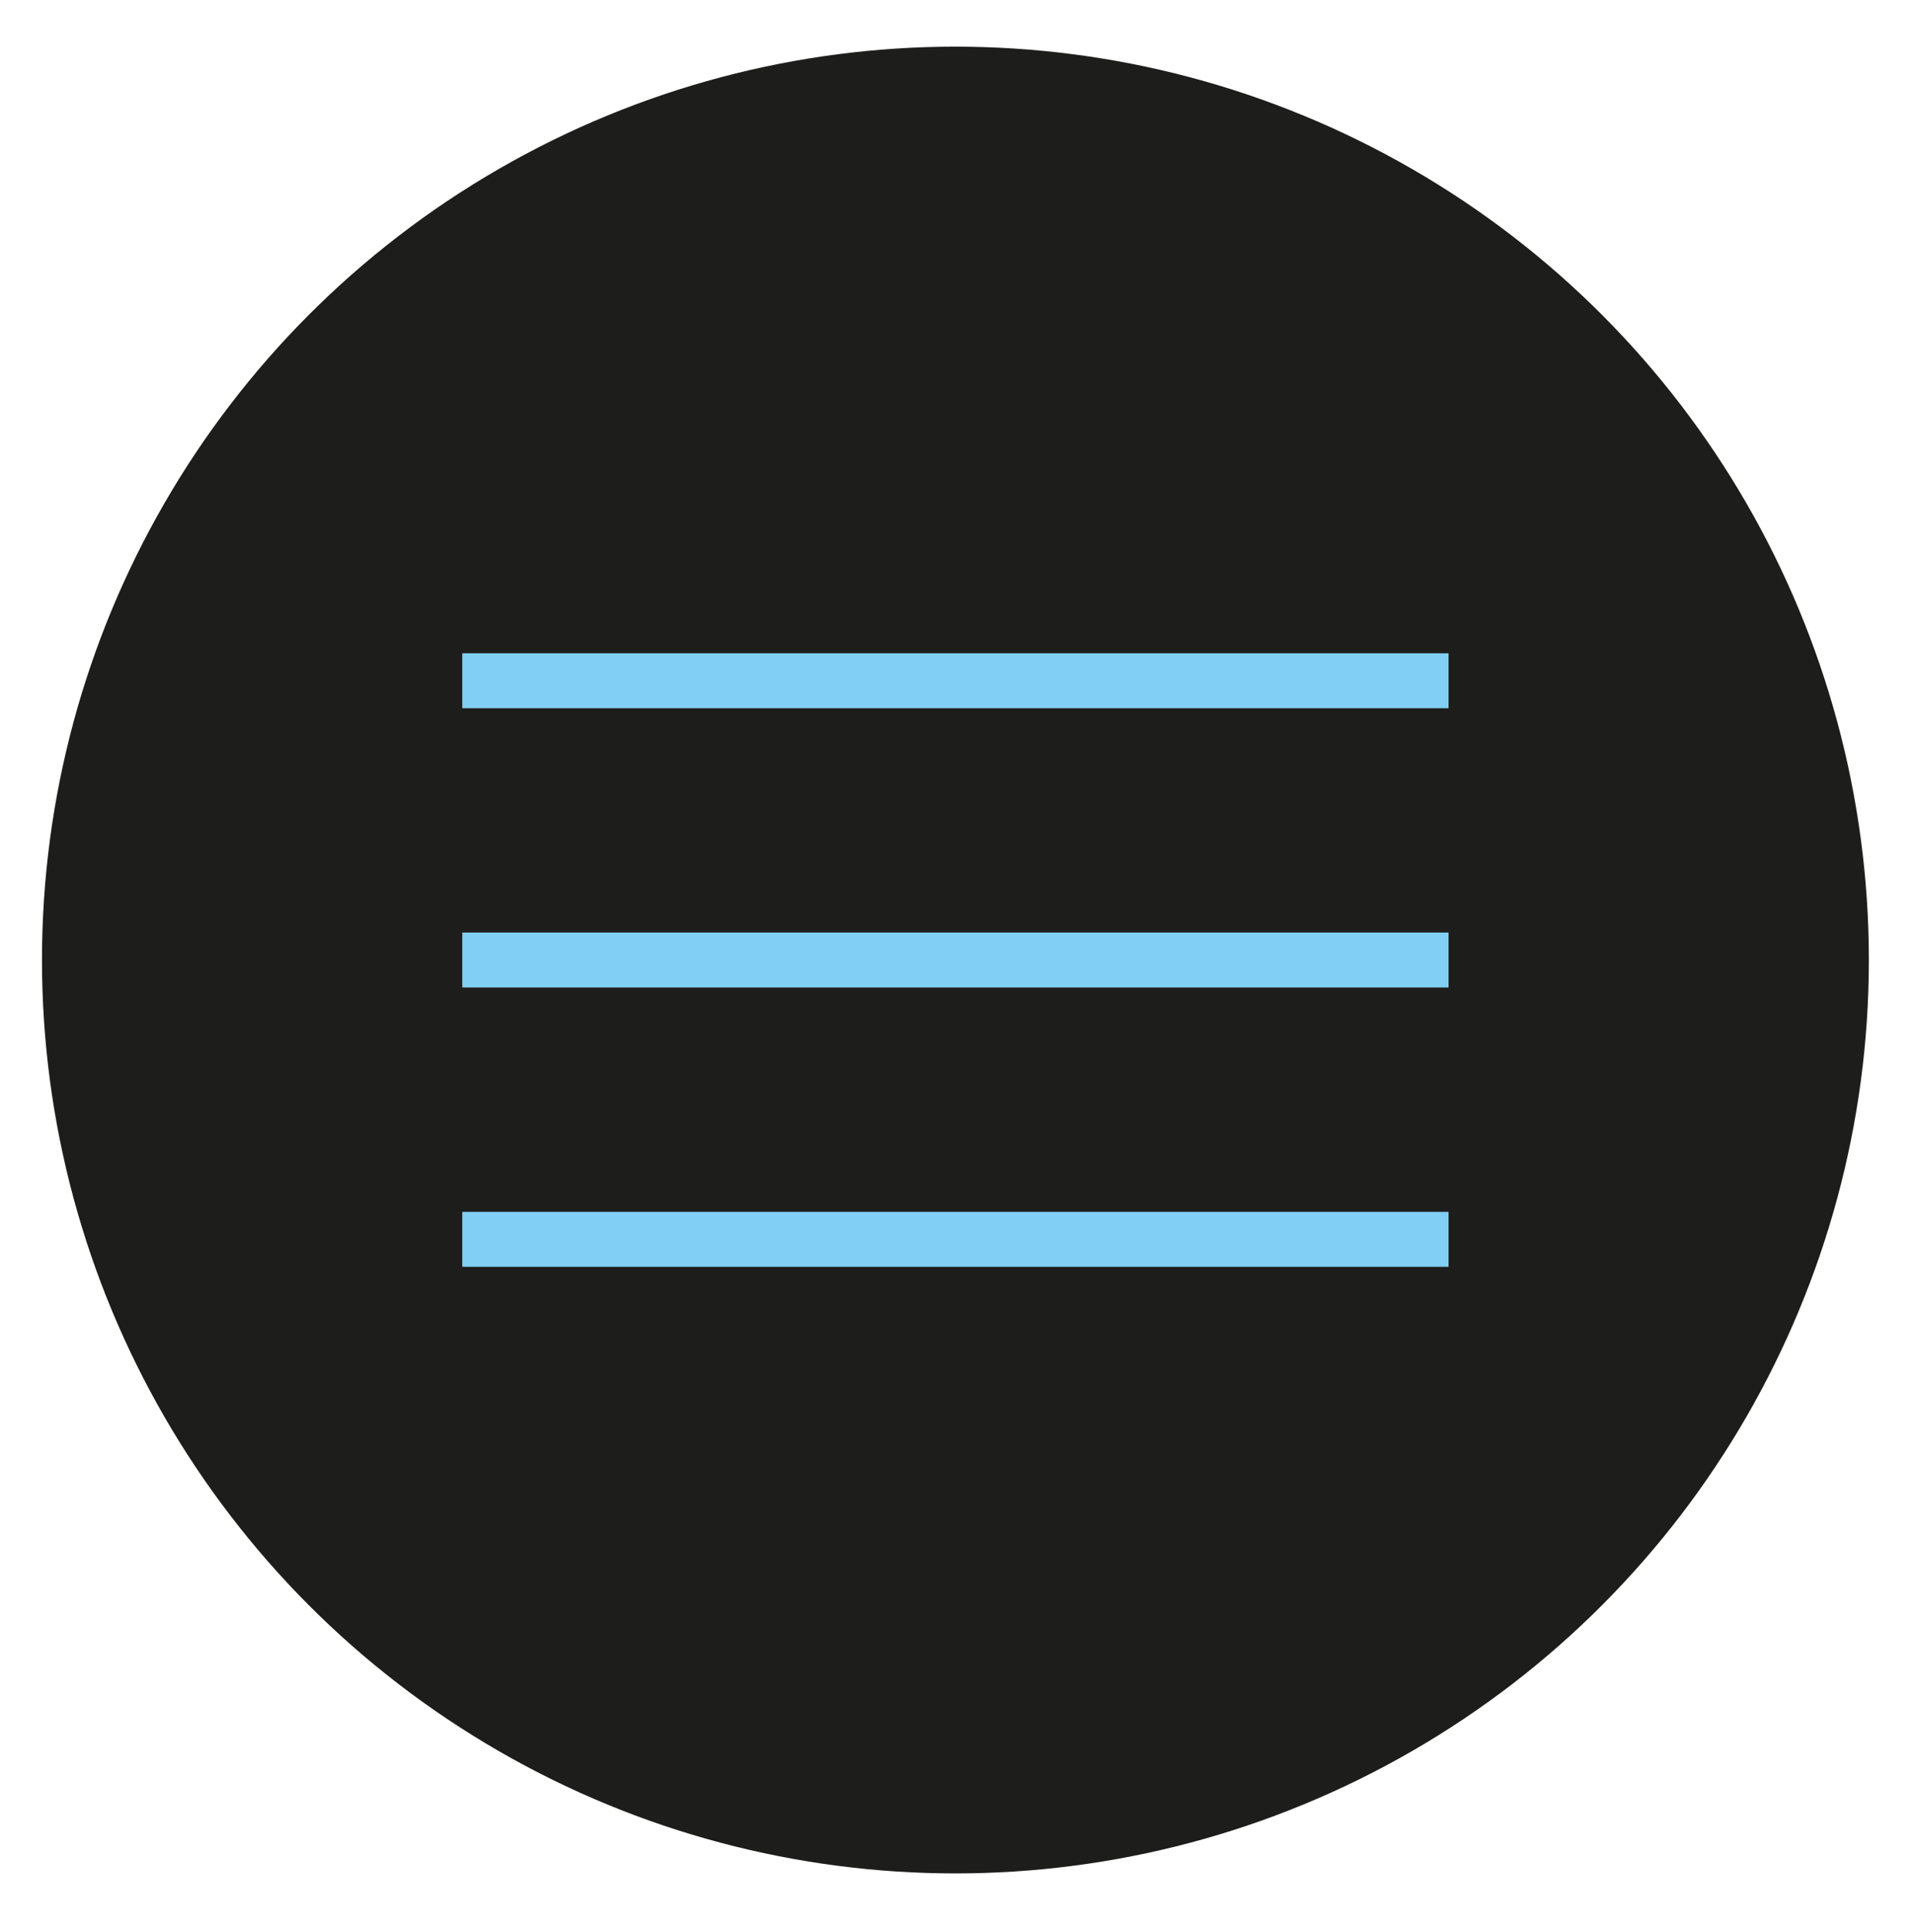
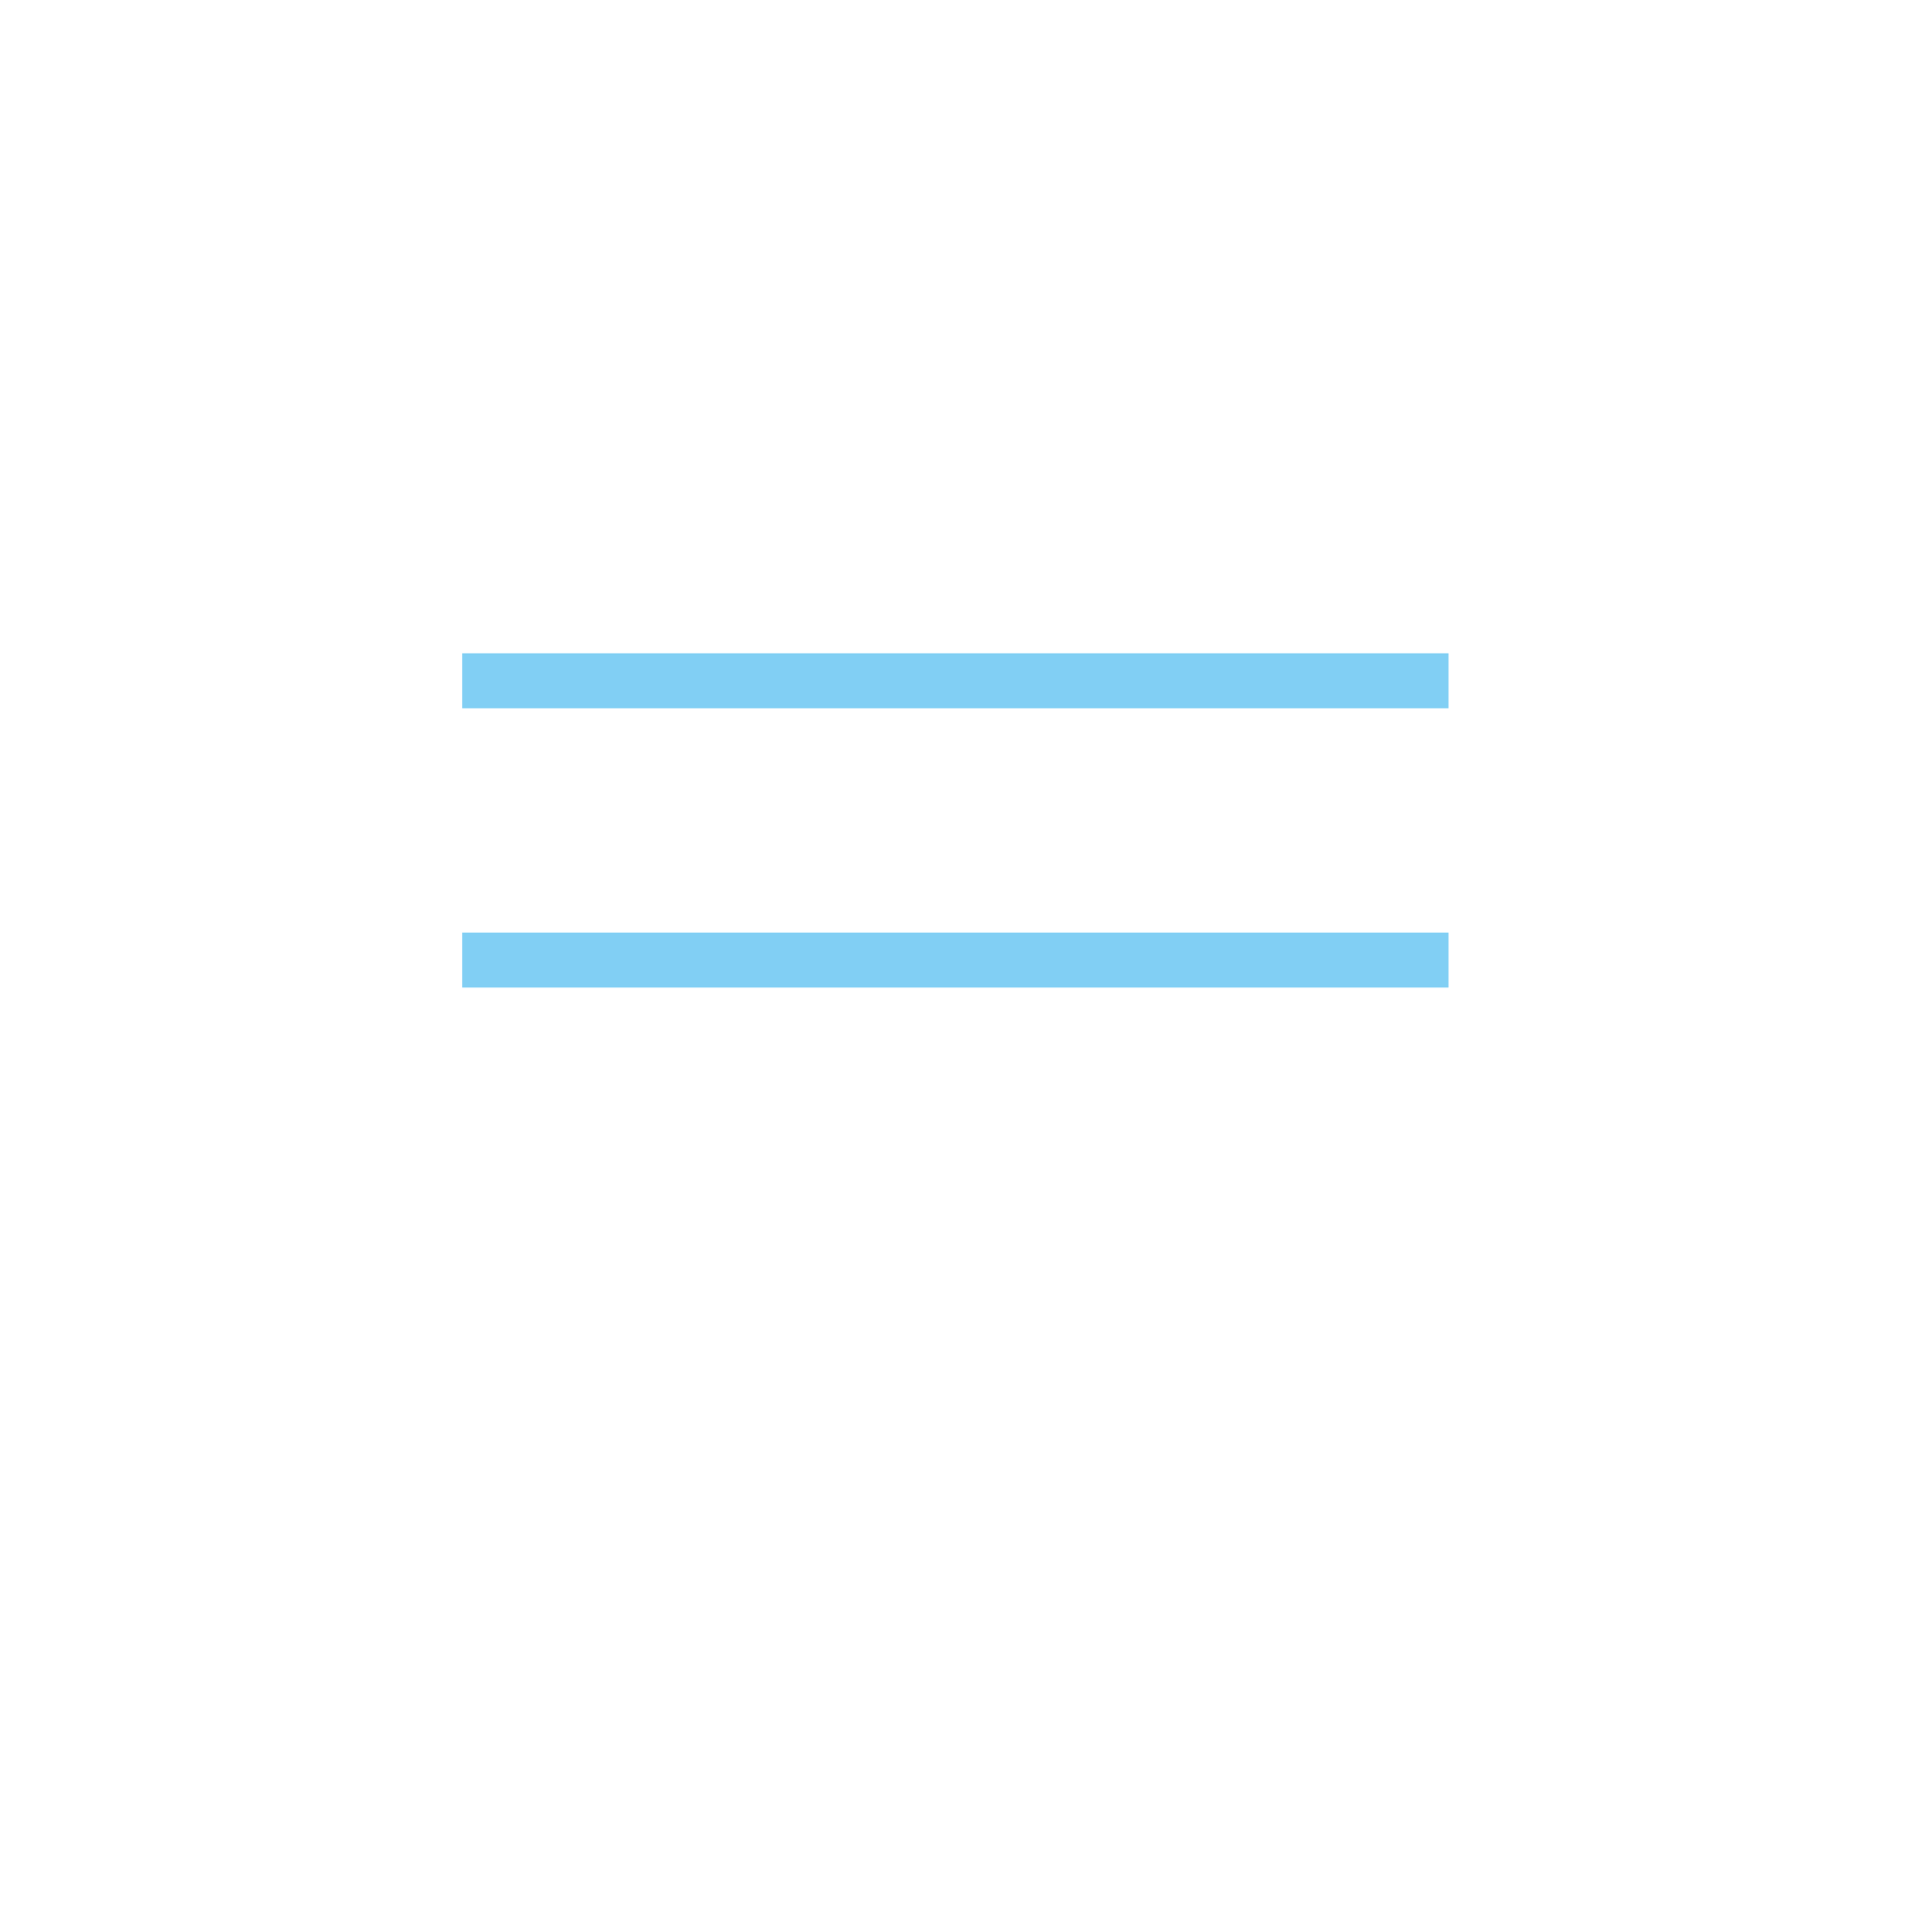
<svg xmlns="http://www.w3.org/2000/svg" xmlns:xlink="http://www.w3.org/1999/xlink" version="1.1" id="Vrstva_1" x="0px" y="0px" width="91.161px" height="92.089px" viewBox="-107.5 -73.75 91.161 92.089" enable-background="new -107.5 -73.75 91.161 92.089" xml:space="preserve">
  <g>
    <defs>
      <rect id="SVGID_1_" x="-105.5" y="-71.526" width="87.058" height="87.057" />
    </defs>
    <clipPath id="SVGID_2_">
      <use xlink:href="#SVGID_1_" overflow="visible" />
    </clipPath>
-     <path clip-path="url(#SVGID_2_)" fill="#1D1D1B" d="M-61.971,14.22c23.316,0,42.219-18.9,42.219-42.219   c0-23.316-18.902-42.218-42.219-42.218c-23.317,0-42.219,18.902-42.219,42.218C-104.19-4.68-85.288,14.22-61.971,14.22" />
-     <circle clip-path="url(#SVGID_2_)" fill="none" stroke="#1D1D1B" stroke-width="2.619" cx="-61.971" cy="-27.998" r="42.219" />
  </g>
  <line fill="none" stroke="#81CFF4" stroke-width="2.619" x1="-85.471" y1="-41.308" x2="-38.471" y2="-41.308" />
  <line fill="none" stroke="#81CFF4" stroke-width="2.619" x1="-85.471" y1="-27.999" x2="-38.471" y2="-27.999" />
-   <line fill="none" stroke="#81CFF4" stroke-width="2.619" x1="-85.471" y1="-14.688" x2="-38.471" y2="-14.688" />
</svg>